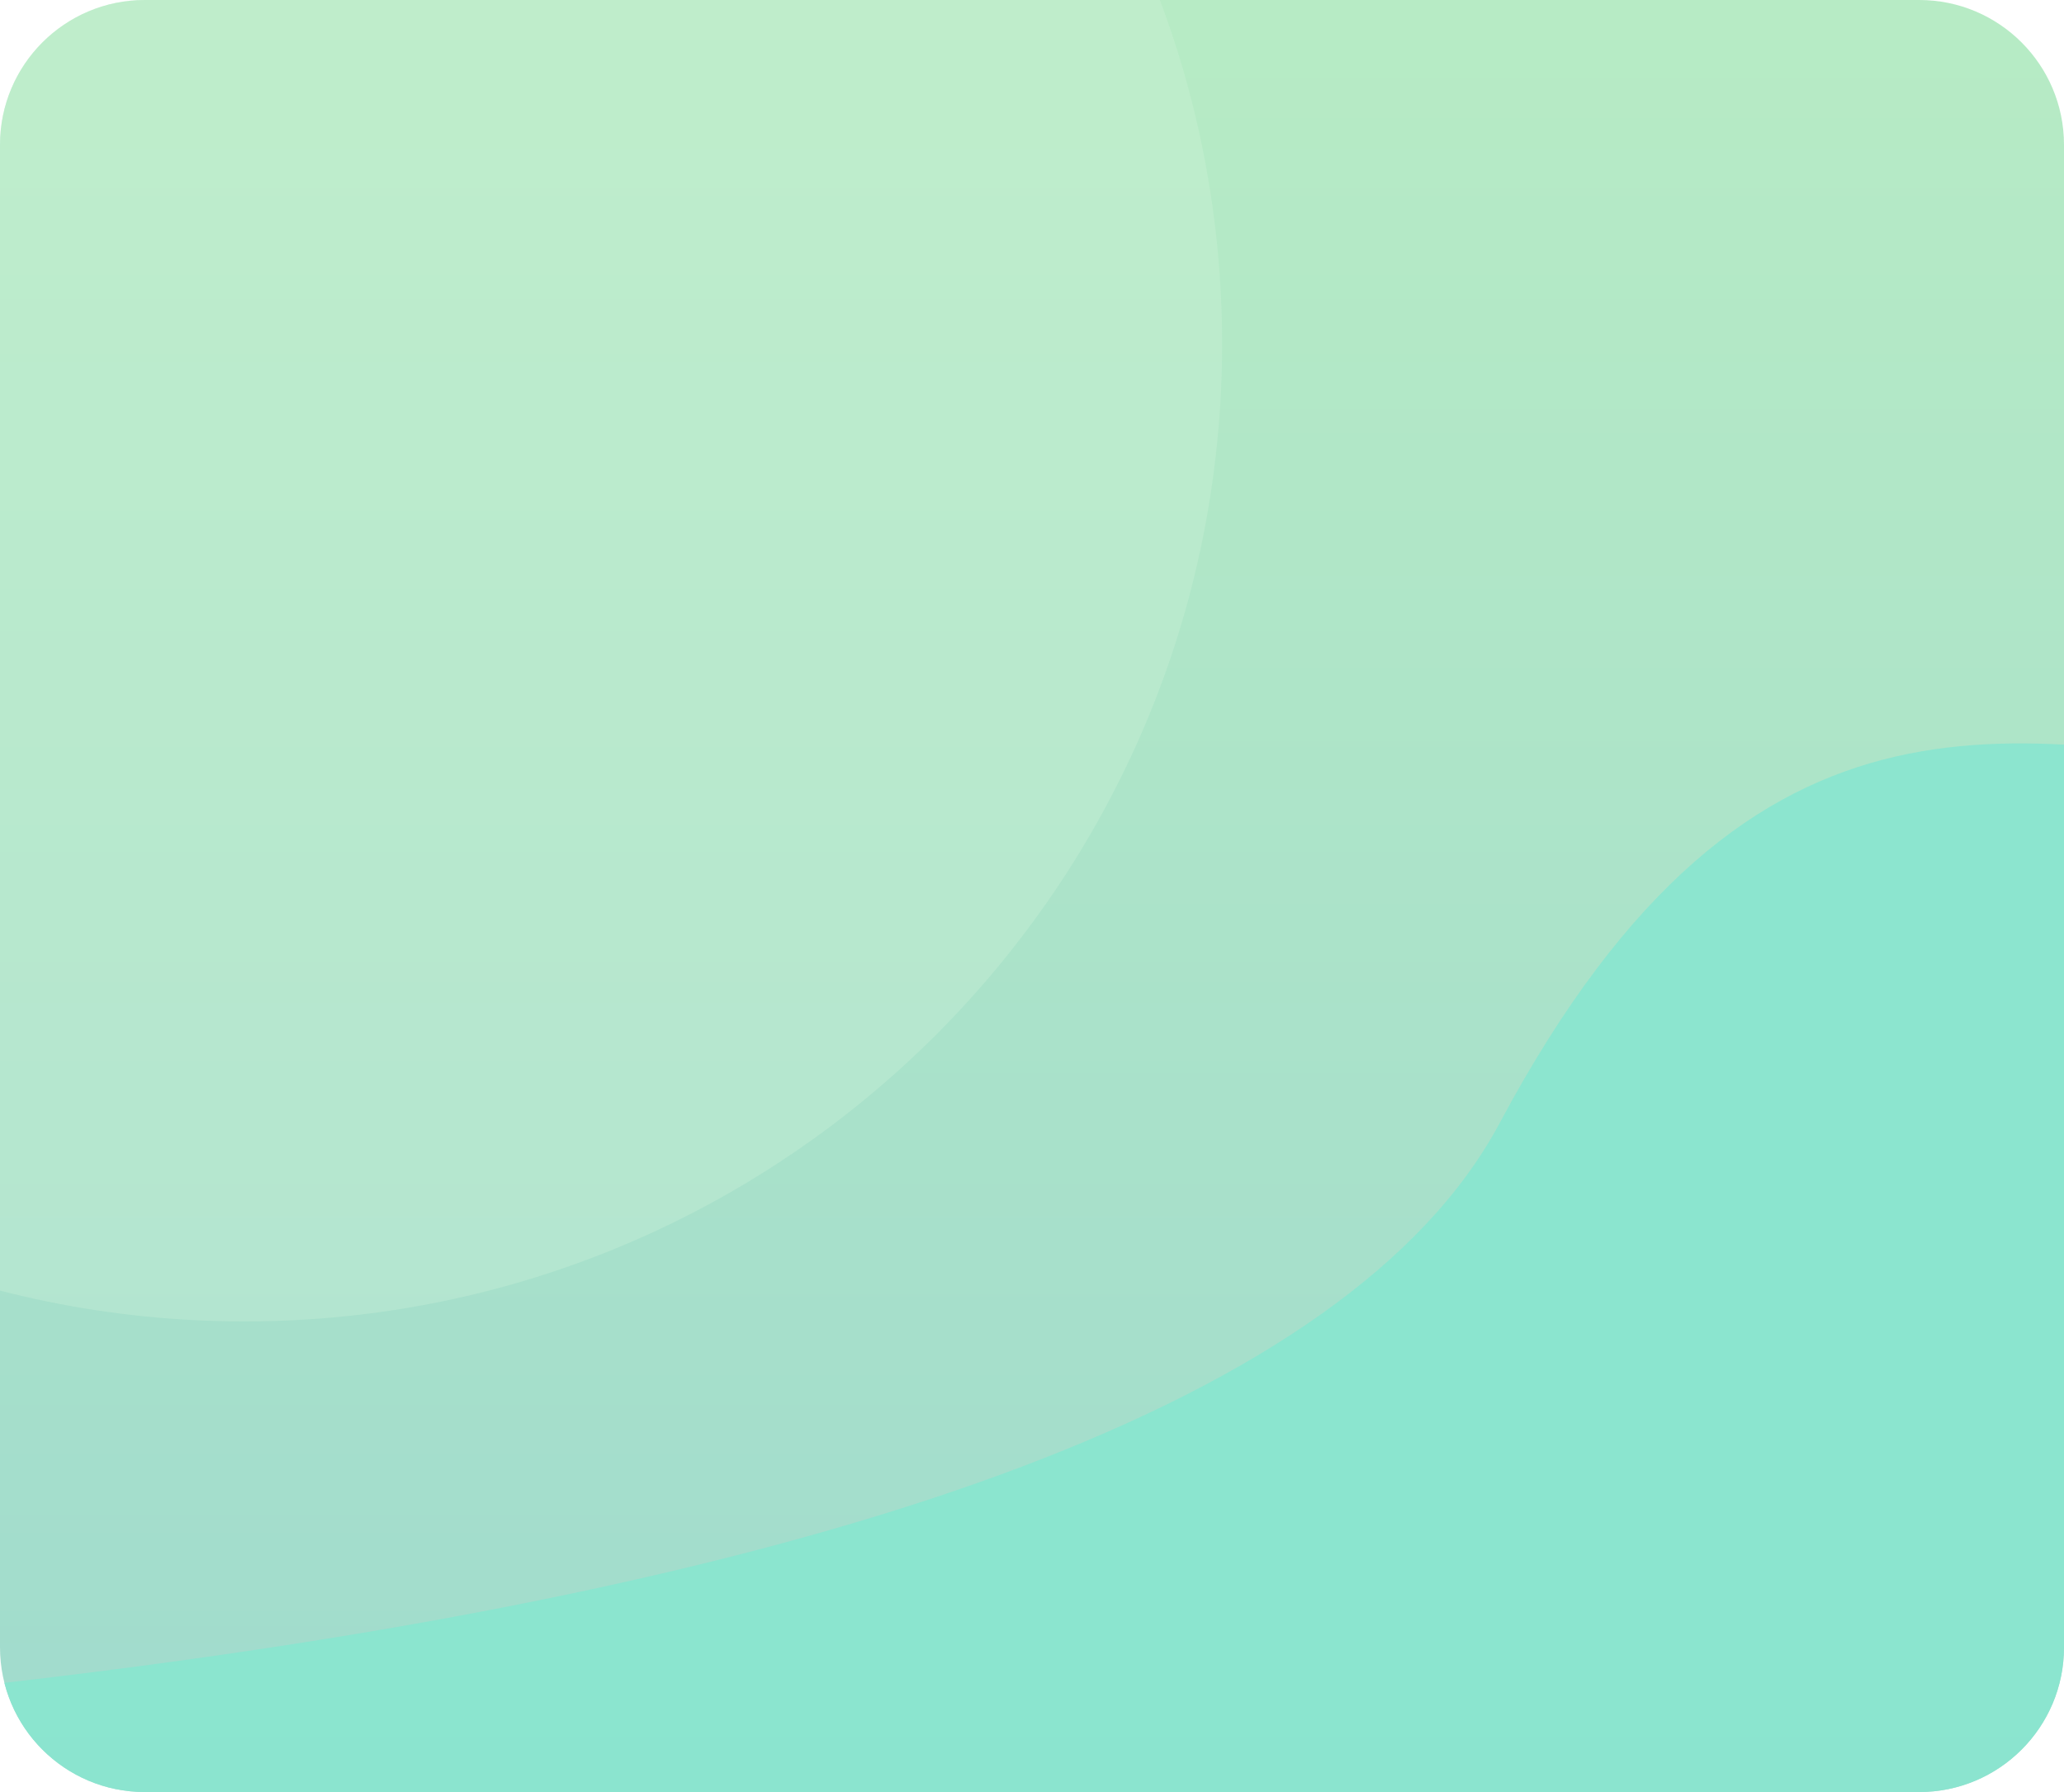
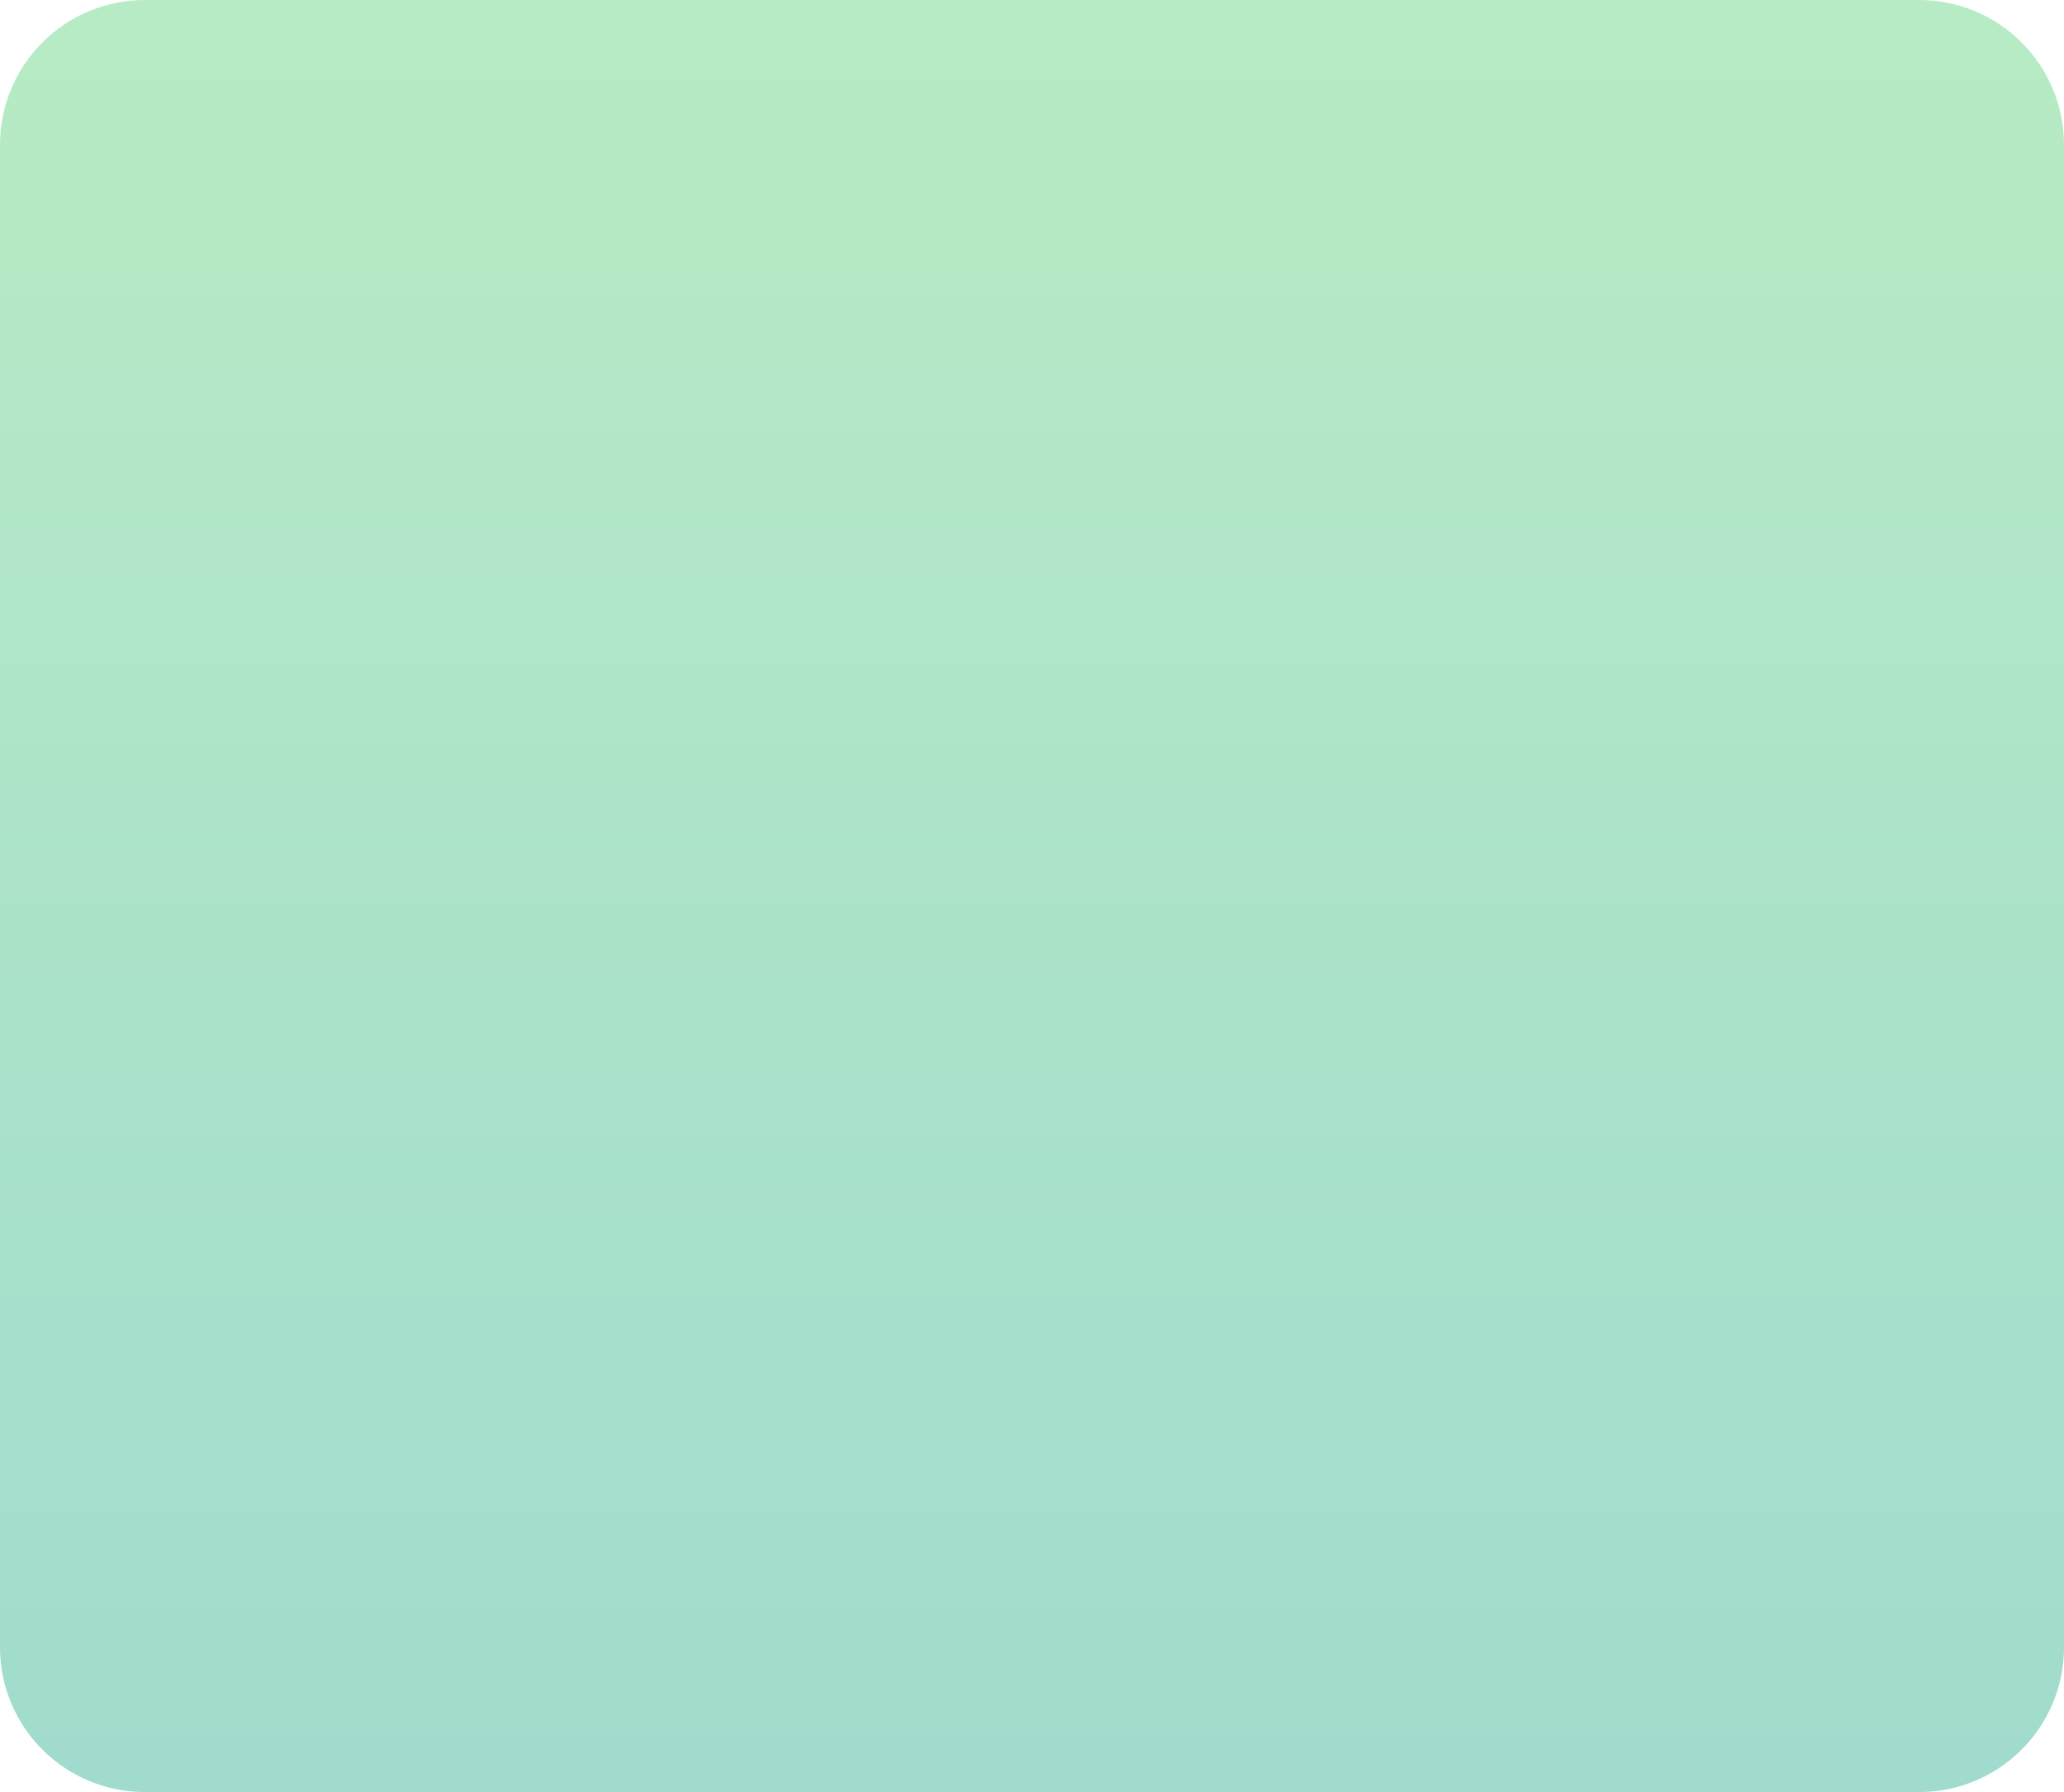
<svg xmlns="http://www.w3.org/2000/svg" width="228" height="198" viewBox="0 0 228 198" fill="none">
  <g clip-path="url(#clip0_700_7149)">
    <path d="M0 16C0 7.163 7.163 0 16 0H212C220.837 0 228 7.163 228 16V182C228 190.837 220.837 198 212 198H16C7.163 198 0 190.837 0 182V16Z" fill="url(#paint0_linear_700_7149)" fill-opacity="0.6" />
-     <path opacity="0.8" d="M135 38C135 97.647 86.647 146 27 146C-32.647 146 -81 97.647 -81 38C-81 -21.647 -32.647 -70 27 -70C86.647 -70 135 -21.647 135 38Z" fill="#CFF2D8" fill-opacity="0.4" />
-     <path d="M363.547 6.124L367.232 375.999L-762.859 147.949C-770.881 146.512 -777.374 145.202 -782.163 144.053L-762.859 147.949C-609.925 175.343 99.045 248.793 165.659 124.085C222.208 18.22 285.209 166.781 363.547 6.124Z" fill="#89E6D0" fill-opacity="0.9" />
  </g>
  <defs>
    <linearGradient id="paint0_linear_700_7149" x1="114" y1="0" x2="114" y2="198" gradientUnits="userSpaceOnUse">
      <stop stop-color="#87DE9E" />
      <stop offset="1" stop-color="#61C3AC" />
    </linearGradient>
    <clipPath id="clip0_700_7149">
      <path d="M0 16C0 7.163 7.163 0 16 0H212C220.837 0 228 7.163 228 16V182C228 190.837 220.837 198 212 198H16C7.163 198 0 190.837 0 182V16Z" fill="white" />
    </clipPath>
  </defs>
</svg>